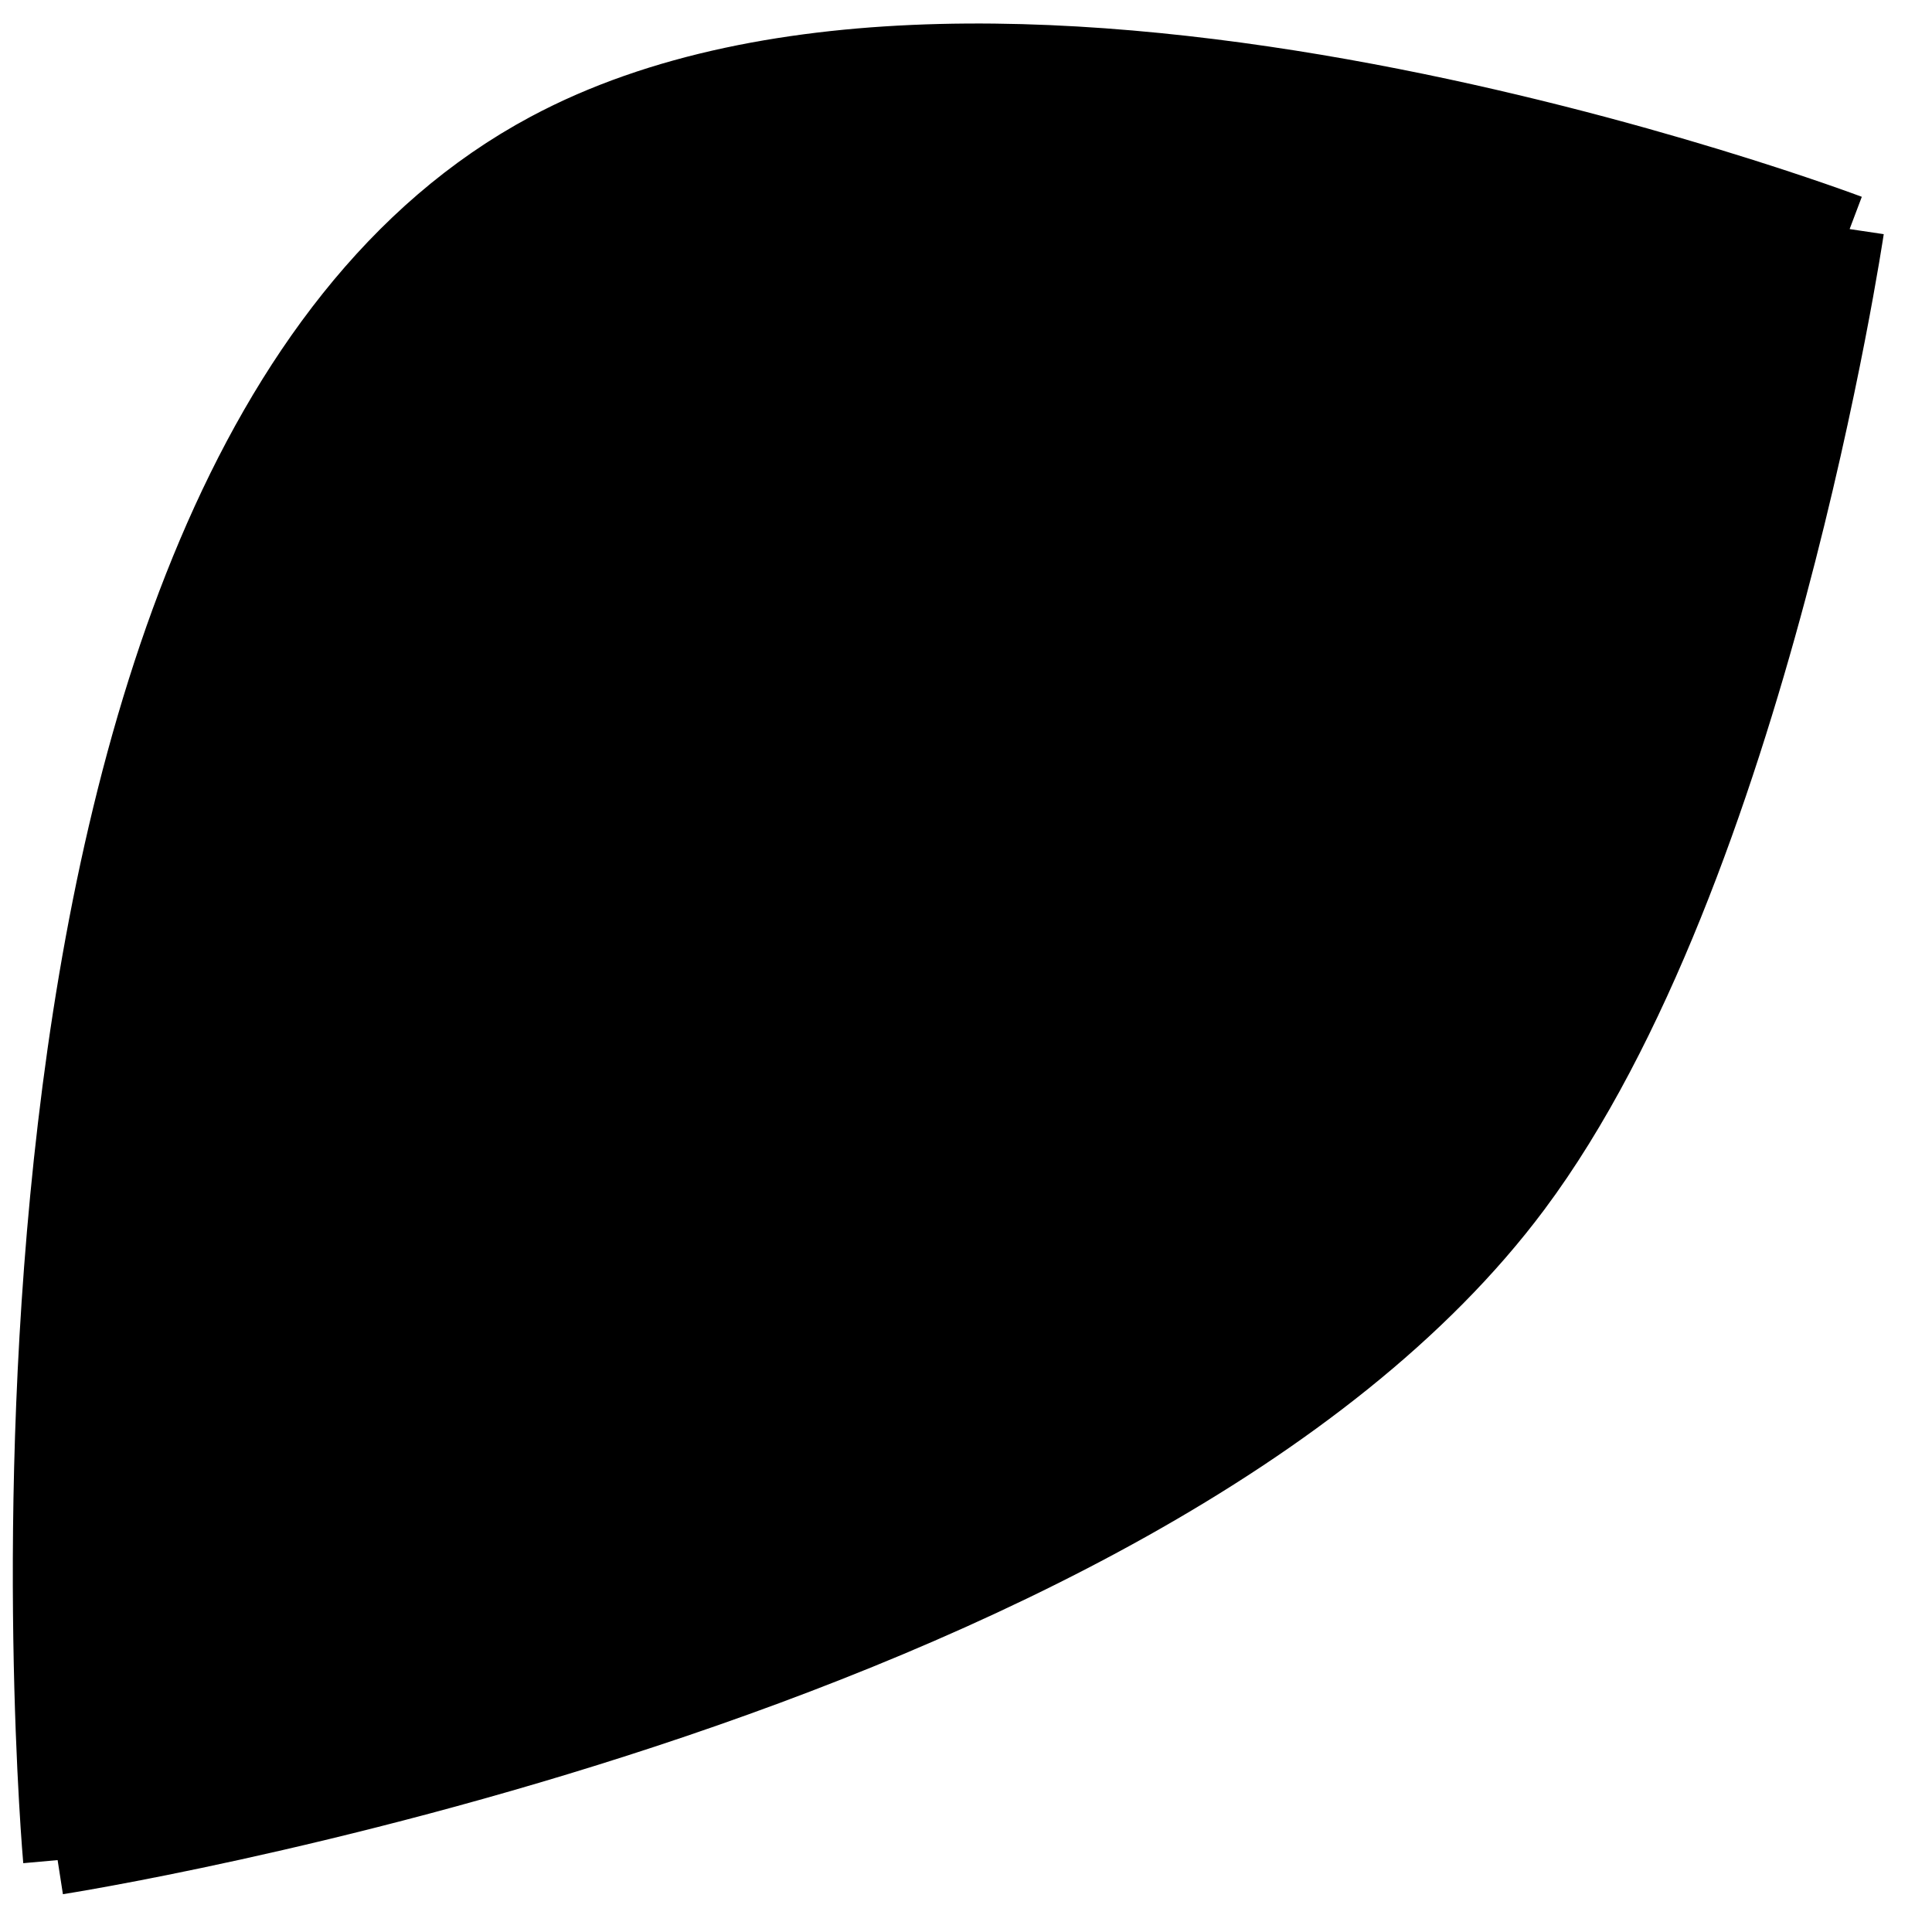
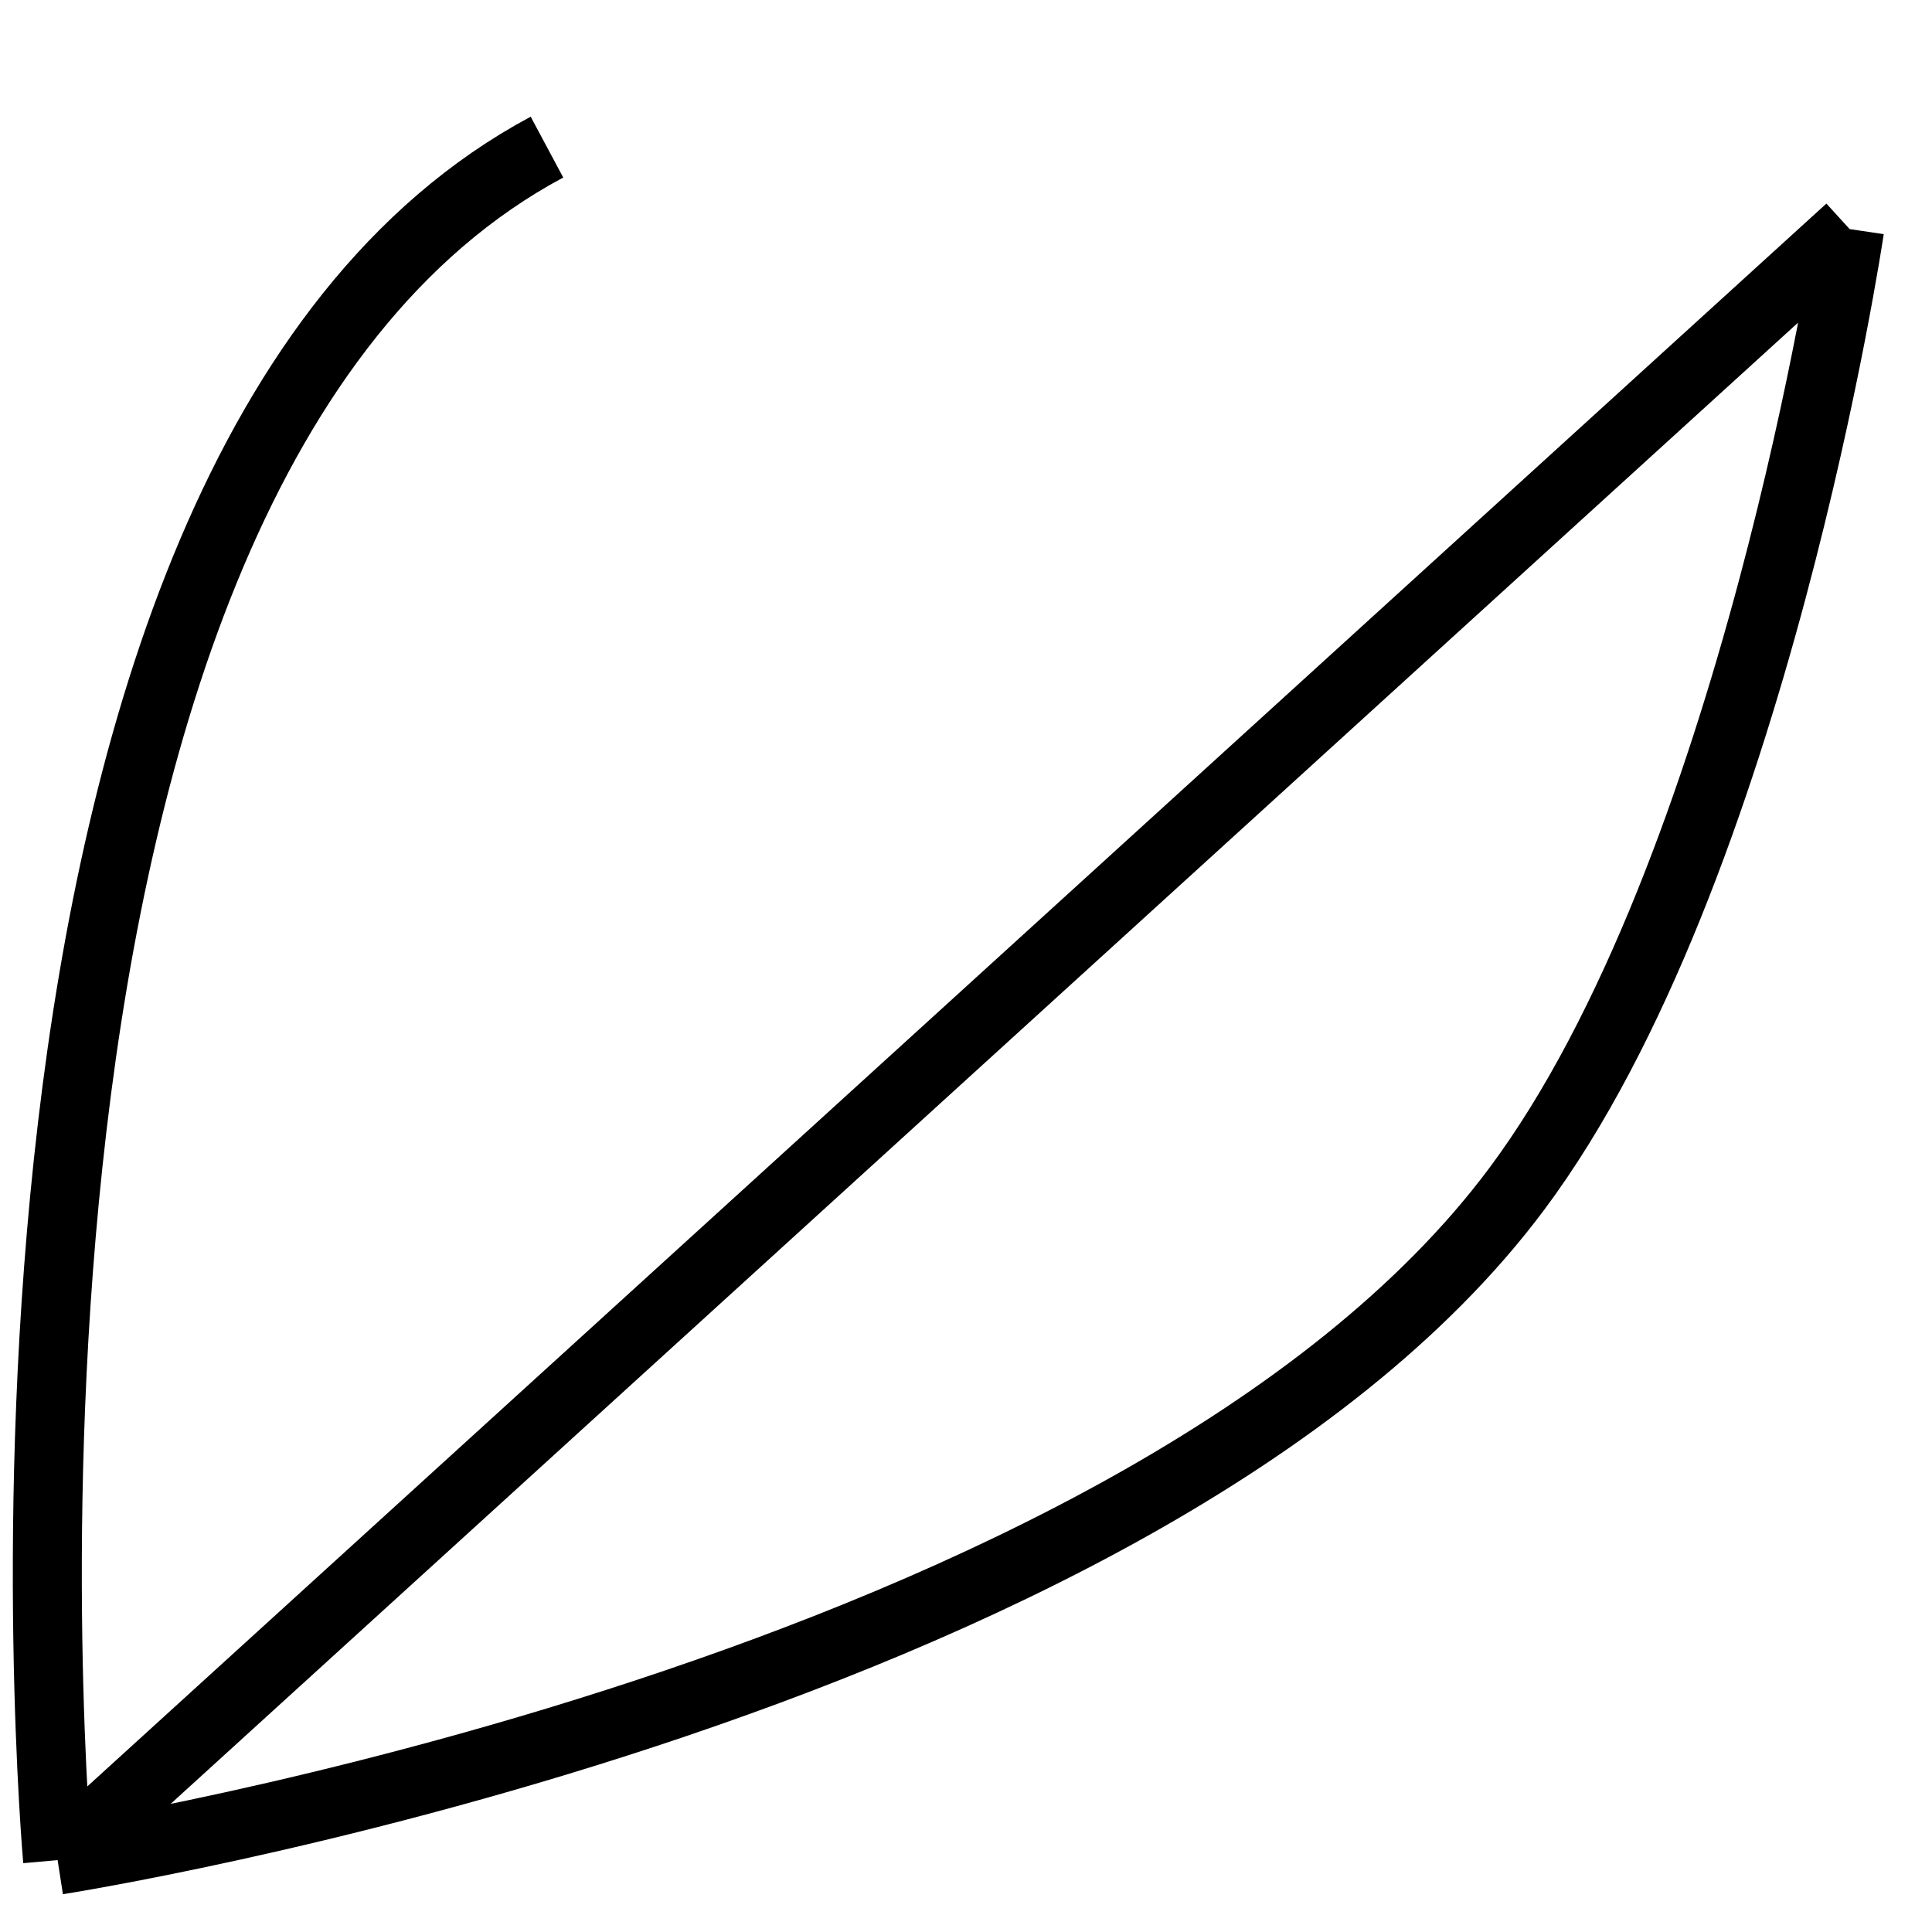
<svg xmlns="http://www.w3.org/2000/svg" width="28" height="28" viewBox="0 0 28 28" fill="none">
-   <path d="M0.835 26.958C0.835 26.958 -0.964 6.889 7.927 2.132C14.44 -1.353 26.806 3.32 26.806 3.32C26.806 3.32 25.421 12.624 21.981 17.232C16.545 24.517 0.835 26.958 0.835 26.958Z" fill="black" />
-   <path d="M0.835 26.958C0.835 26.958 -0.964 6.889 7.927 2.132C14.44 -1.353 26.806 3.32 26.806 3.32M0.835 26.958C0.835 26.958 16.545 24.517 21.981 17.232C25.421 12.624 26.806 3.32 26.806 3.32M0.835 26.958L26.806 3.32" stroke="black" />
+   <path d="M0.835 26.958C0.835 26.958 -0.964 6.889 7.927 2.132M0.835 26.958C0.835 26.958 16.545 24.517 21.981 17.232C25.421 12.624 26.806 3.32 26.806 3.32M0.835 26.958L26.806 3.32" stroke="black" />
</svg>